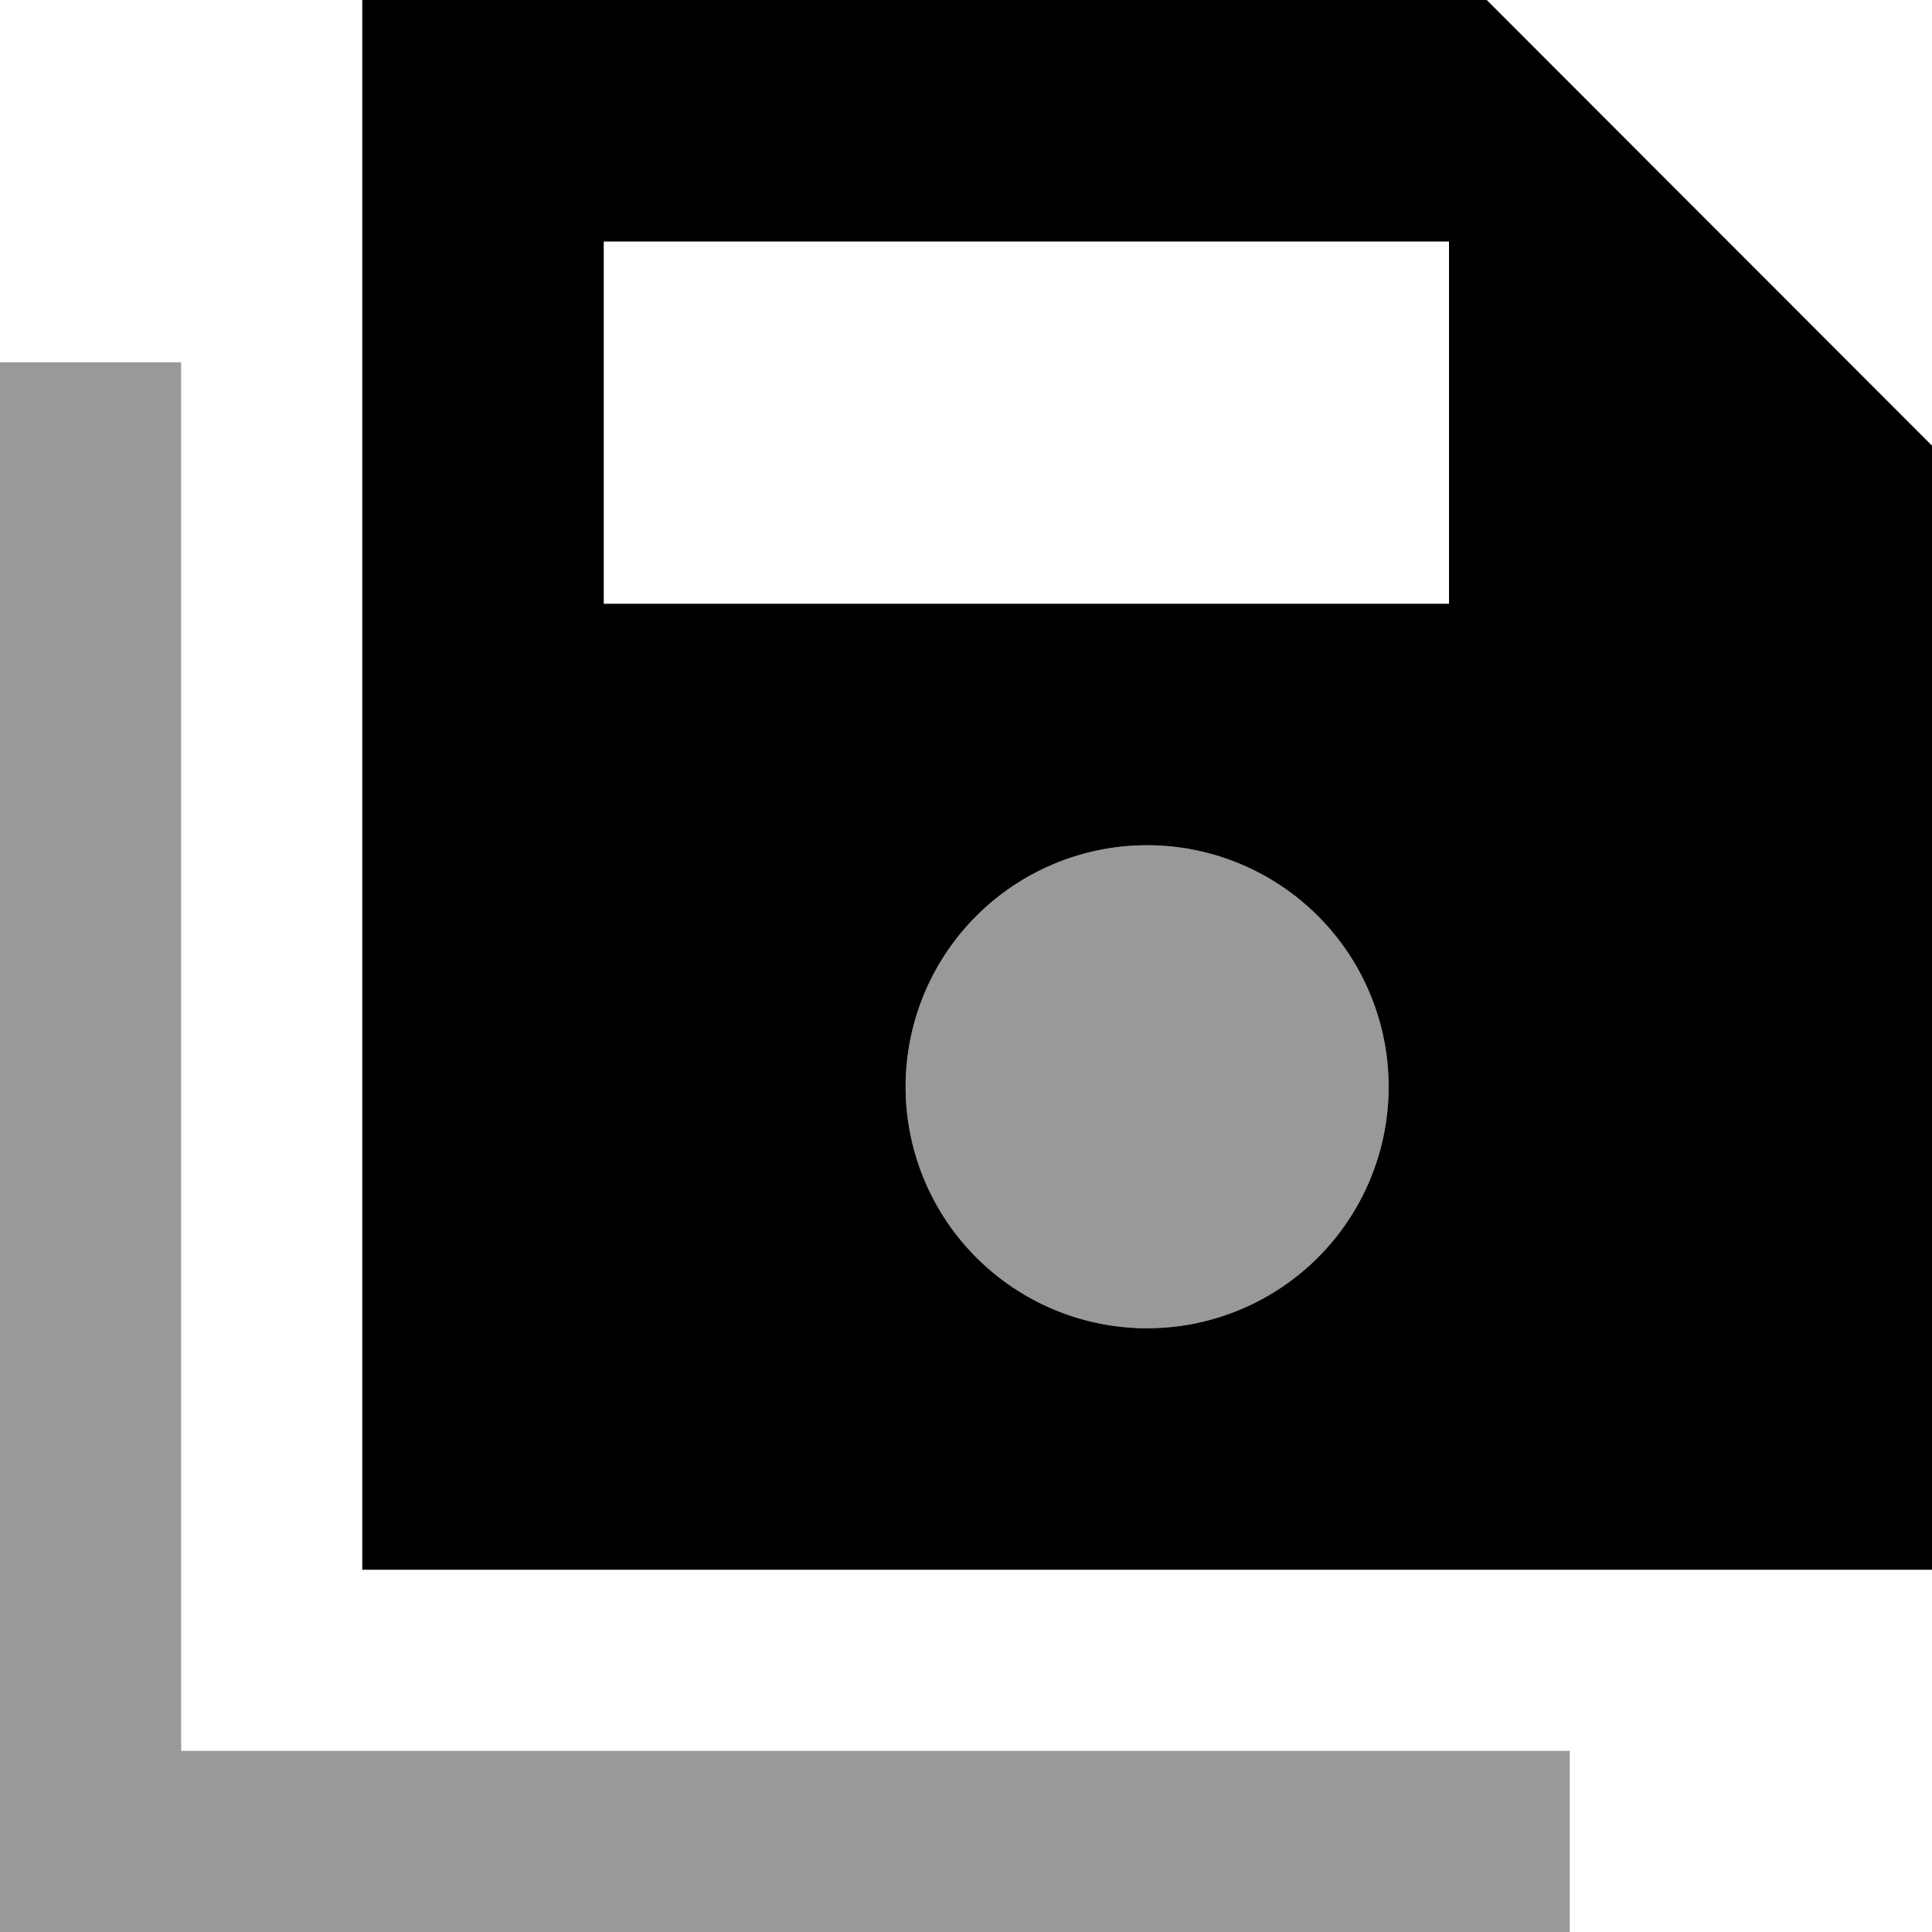
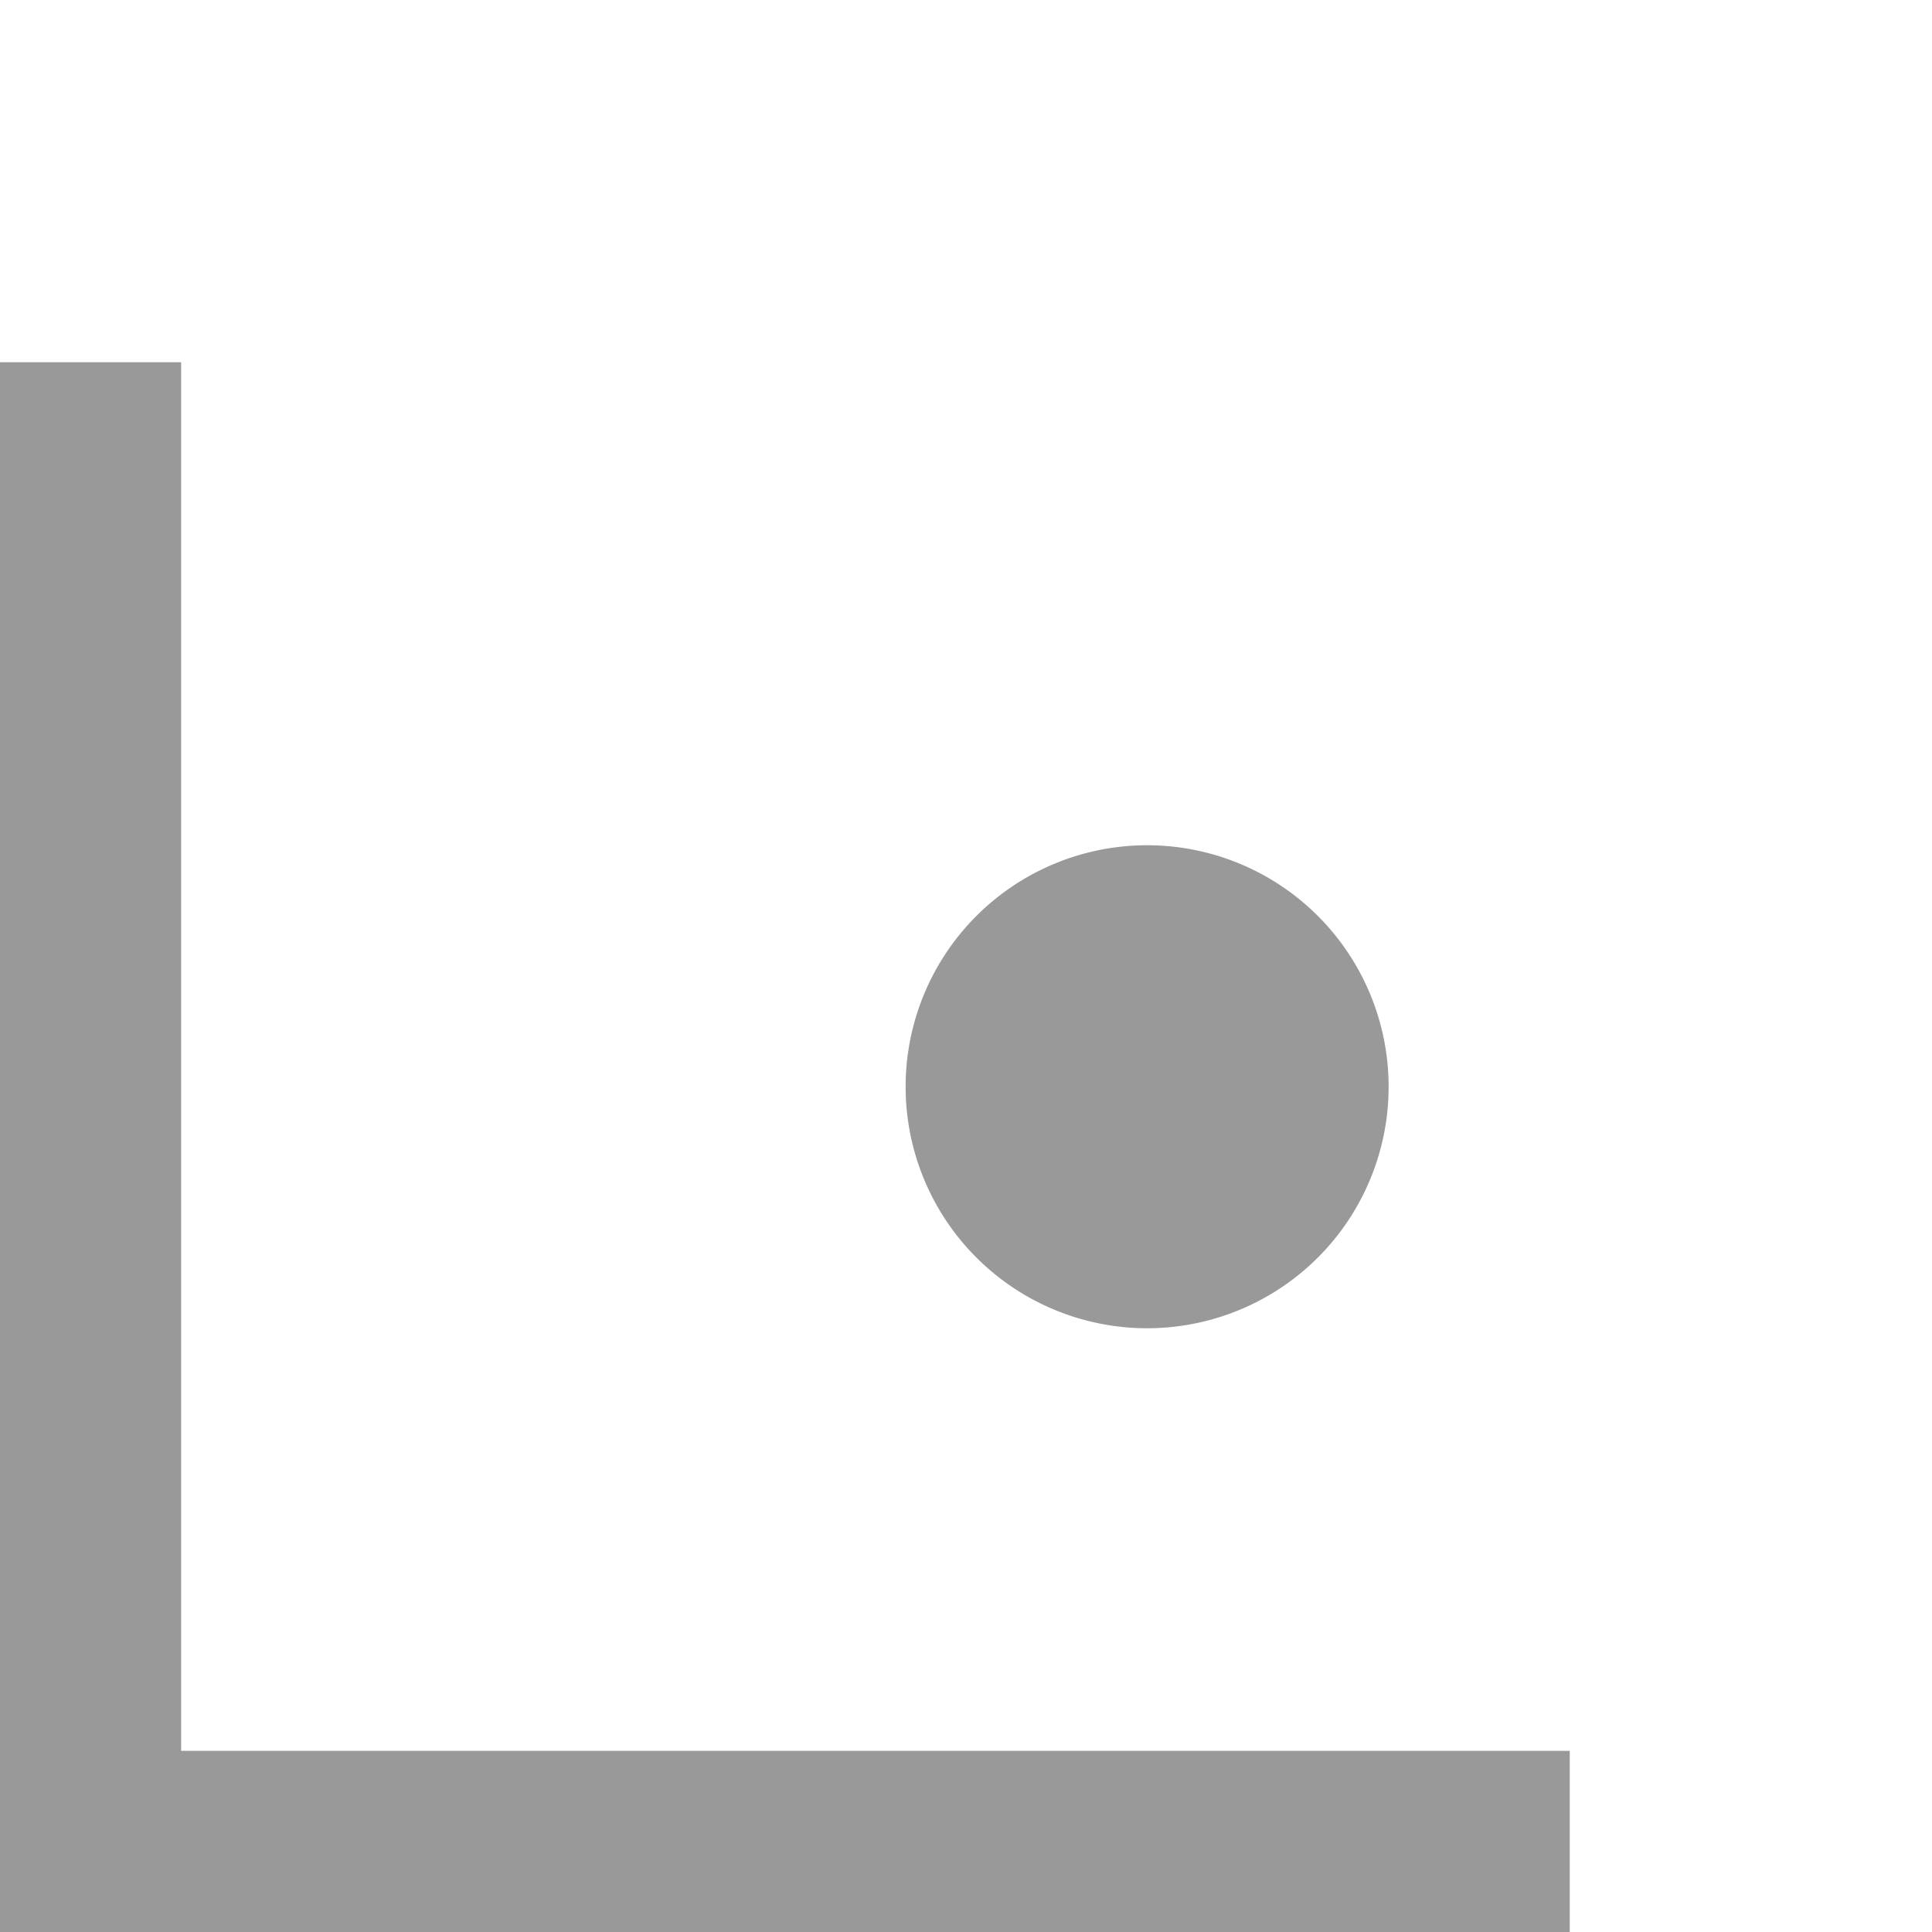
<svg xmlns="http://www.w3.org/2000/svg" viewBox="0 0 512 512">
  <defs>
    <style>.fa-secondary{opacity:.4}</style>
  </defs>
  <path class="fa-secondary" d="M0 96l0 24L0 488l0 24 24 0 368 0 24 0 0-48-24 0L48 464l0-344 0-24L0 96zM240 288a64 64 0 1 0 128 0 64 64 0 1 0 -128 0z" />
-   <path class="fa-primary" d="M120 0L96 0l0 24 0 368 0 24 24 0 368 0 24 0 0-24 0-264 0-9.9-7-7L401 7l-7-7L384 0 120 0zm40 64l224 0 0 96-224 0 0-96zM304 224a64 64 0 1 1 0 128 64 64 0 1 1 0-128z" />
</svg>